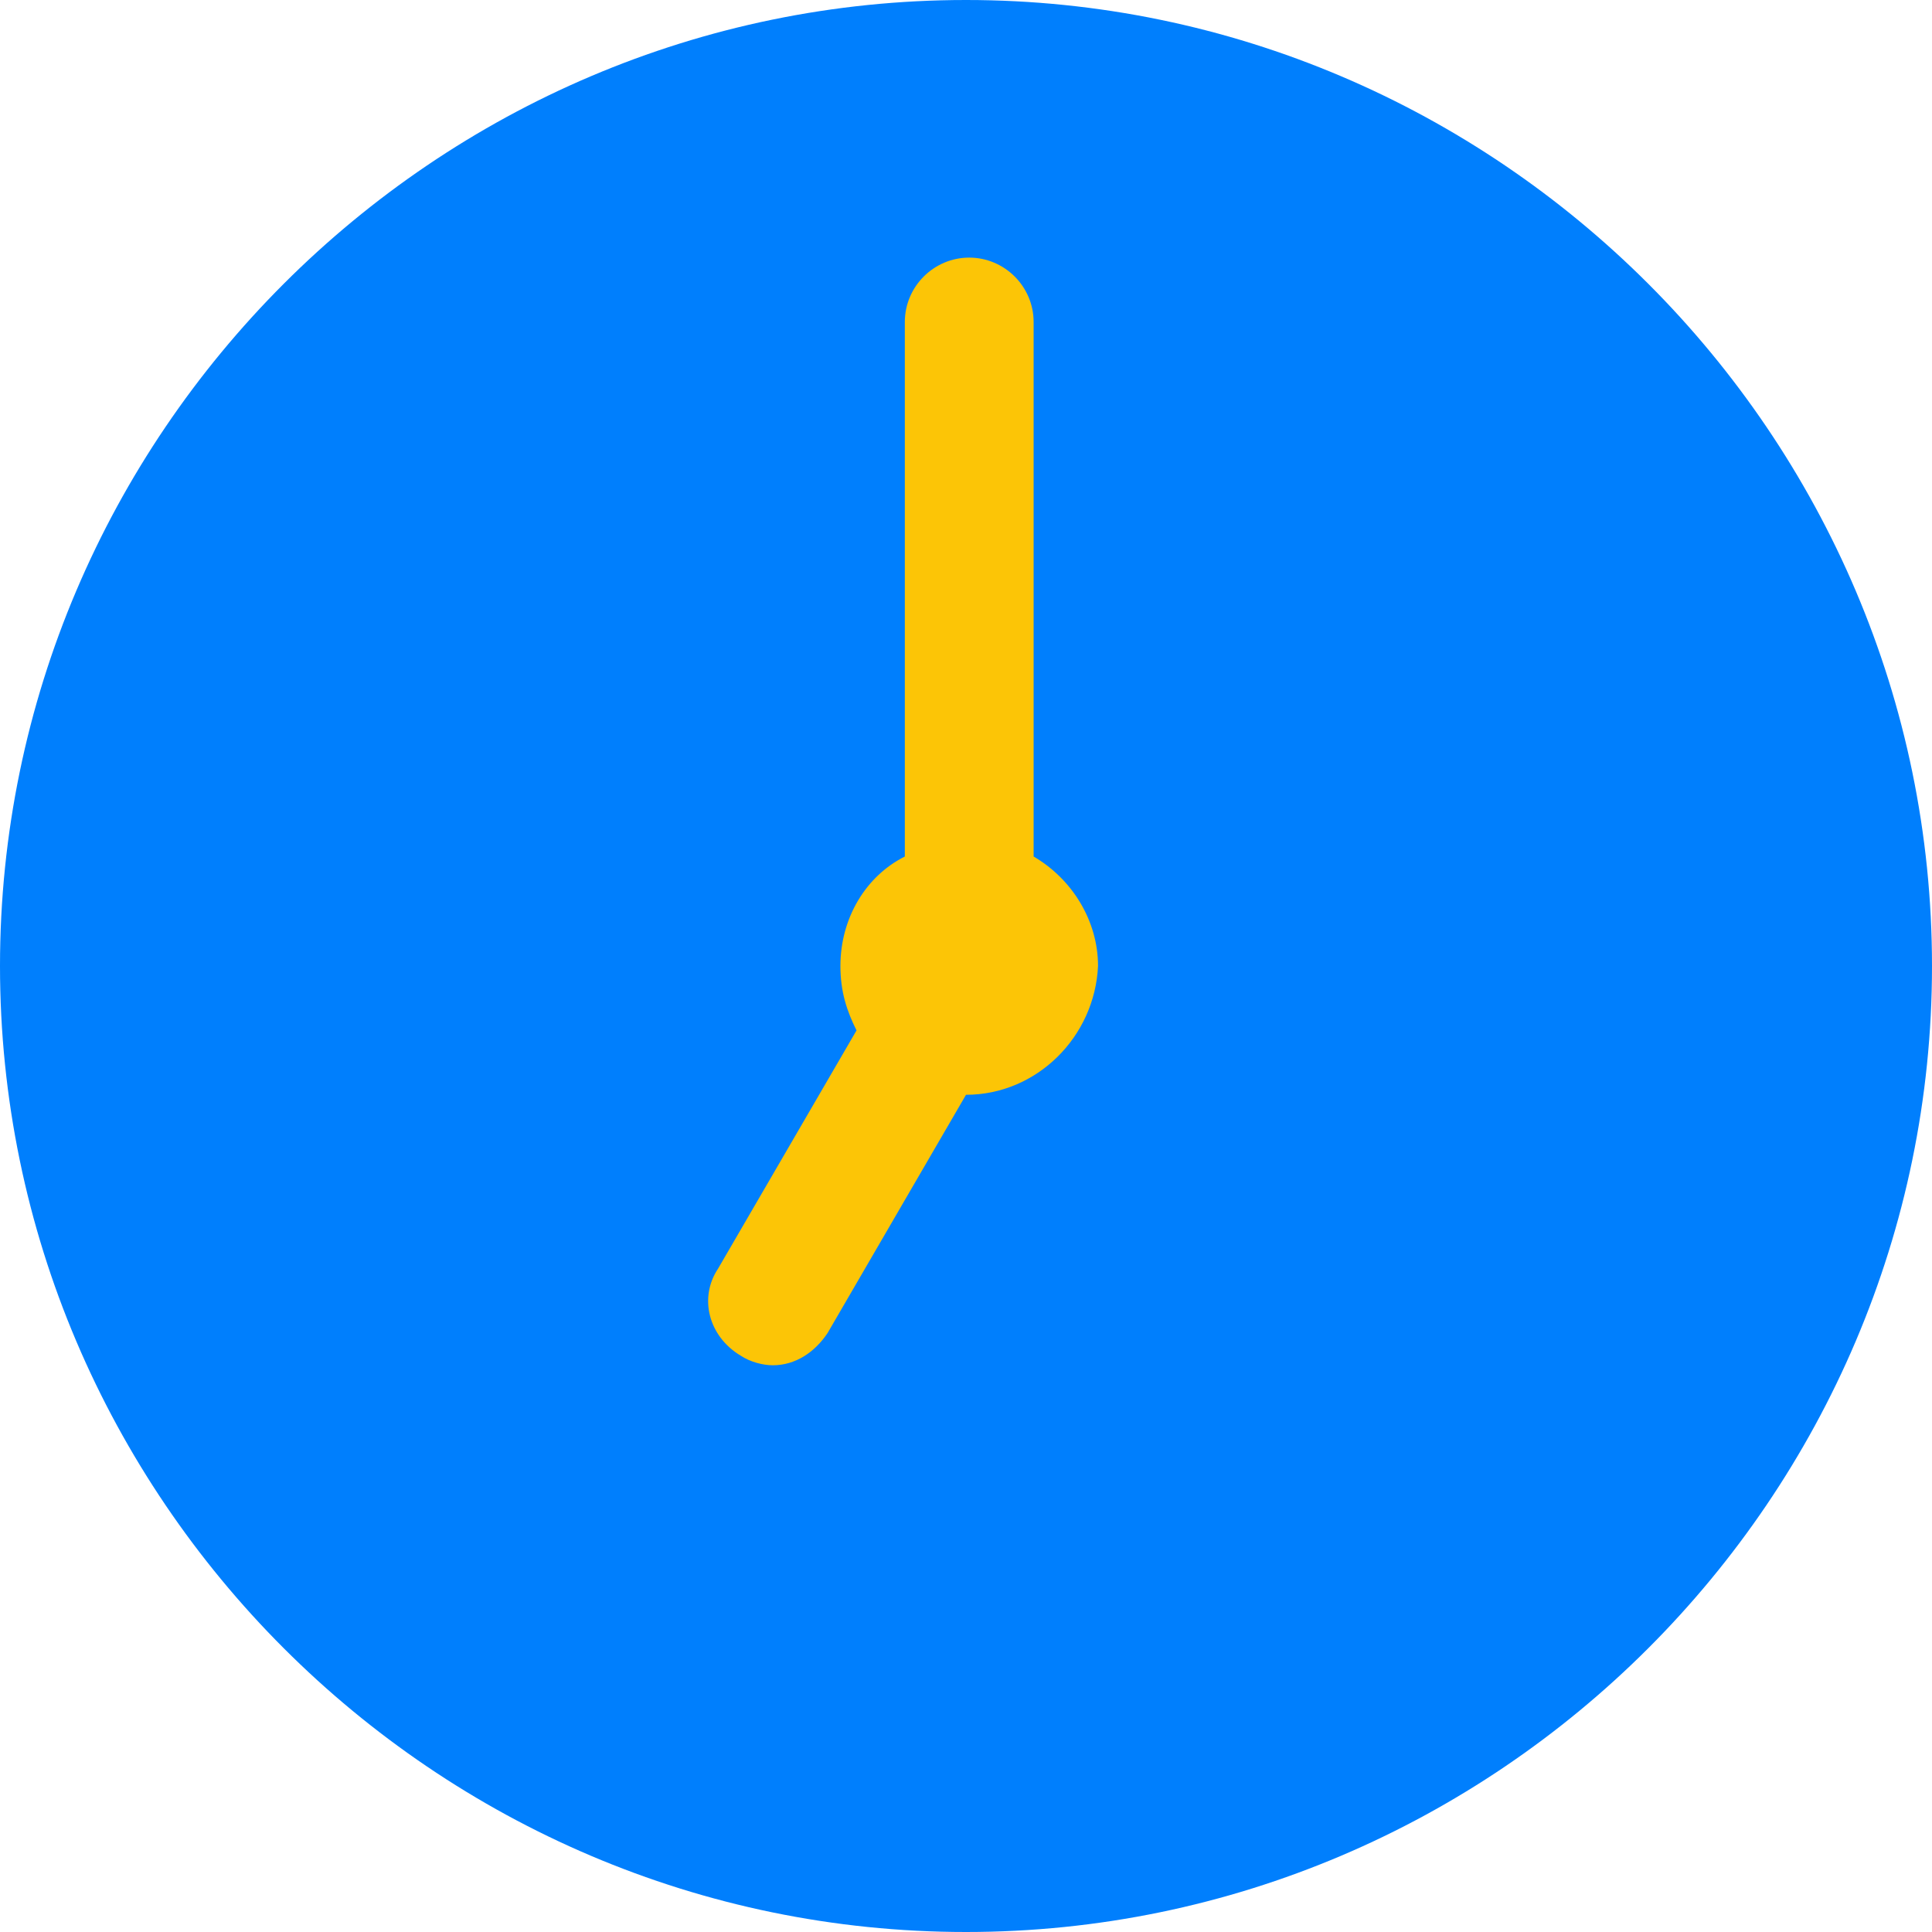
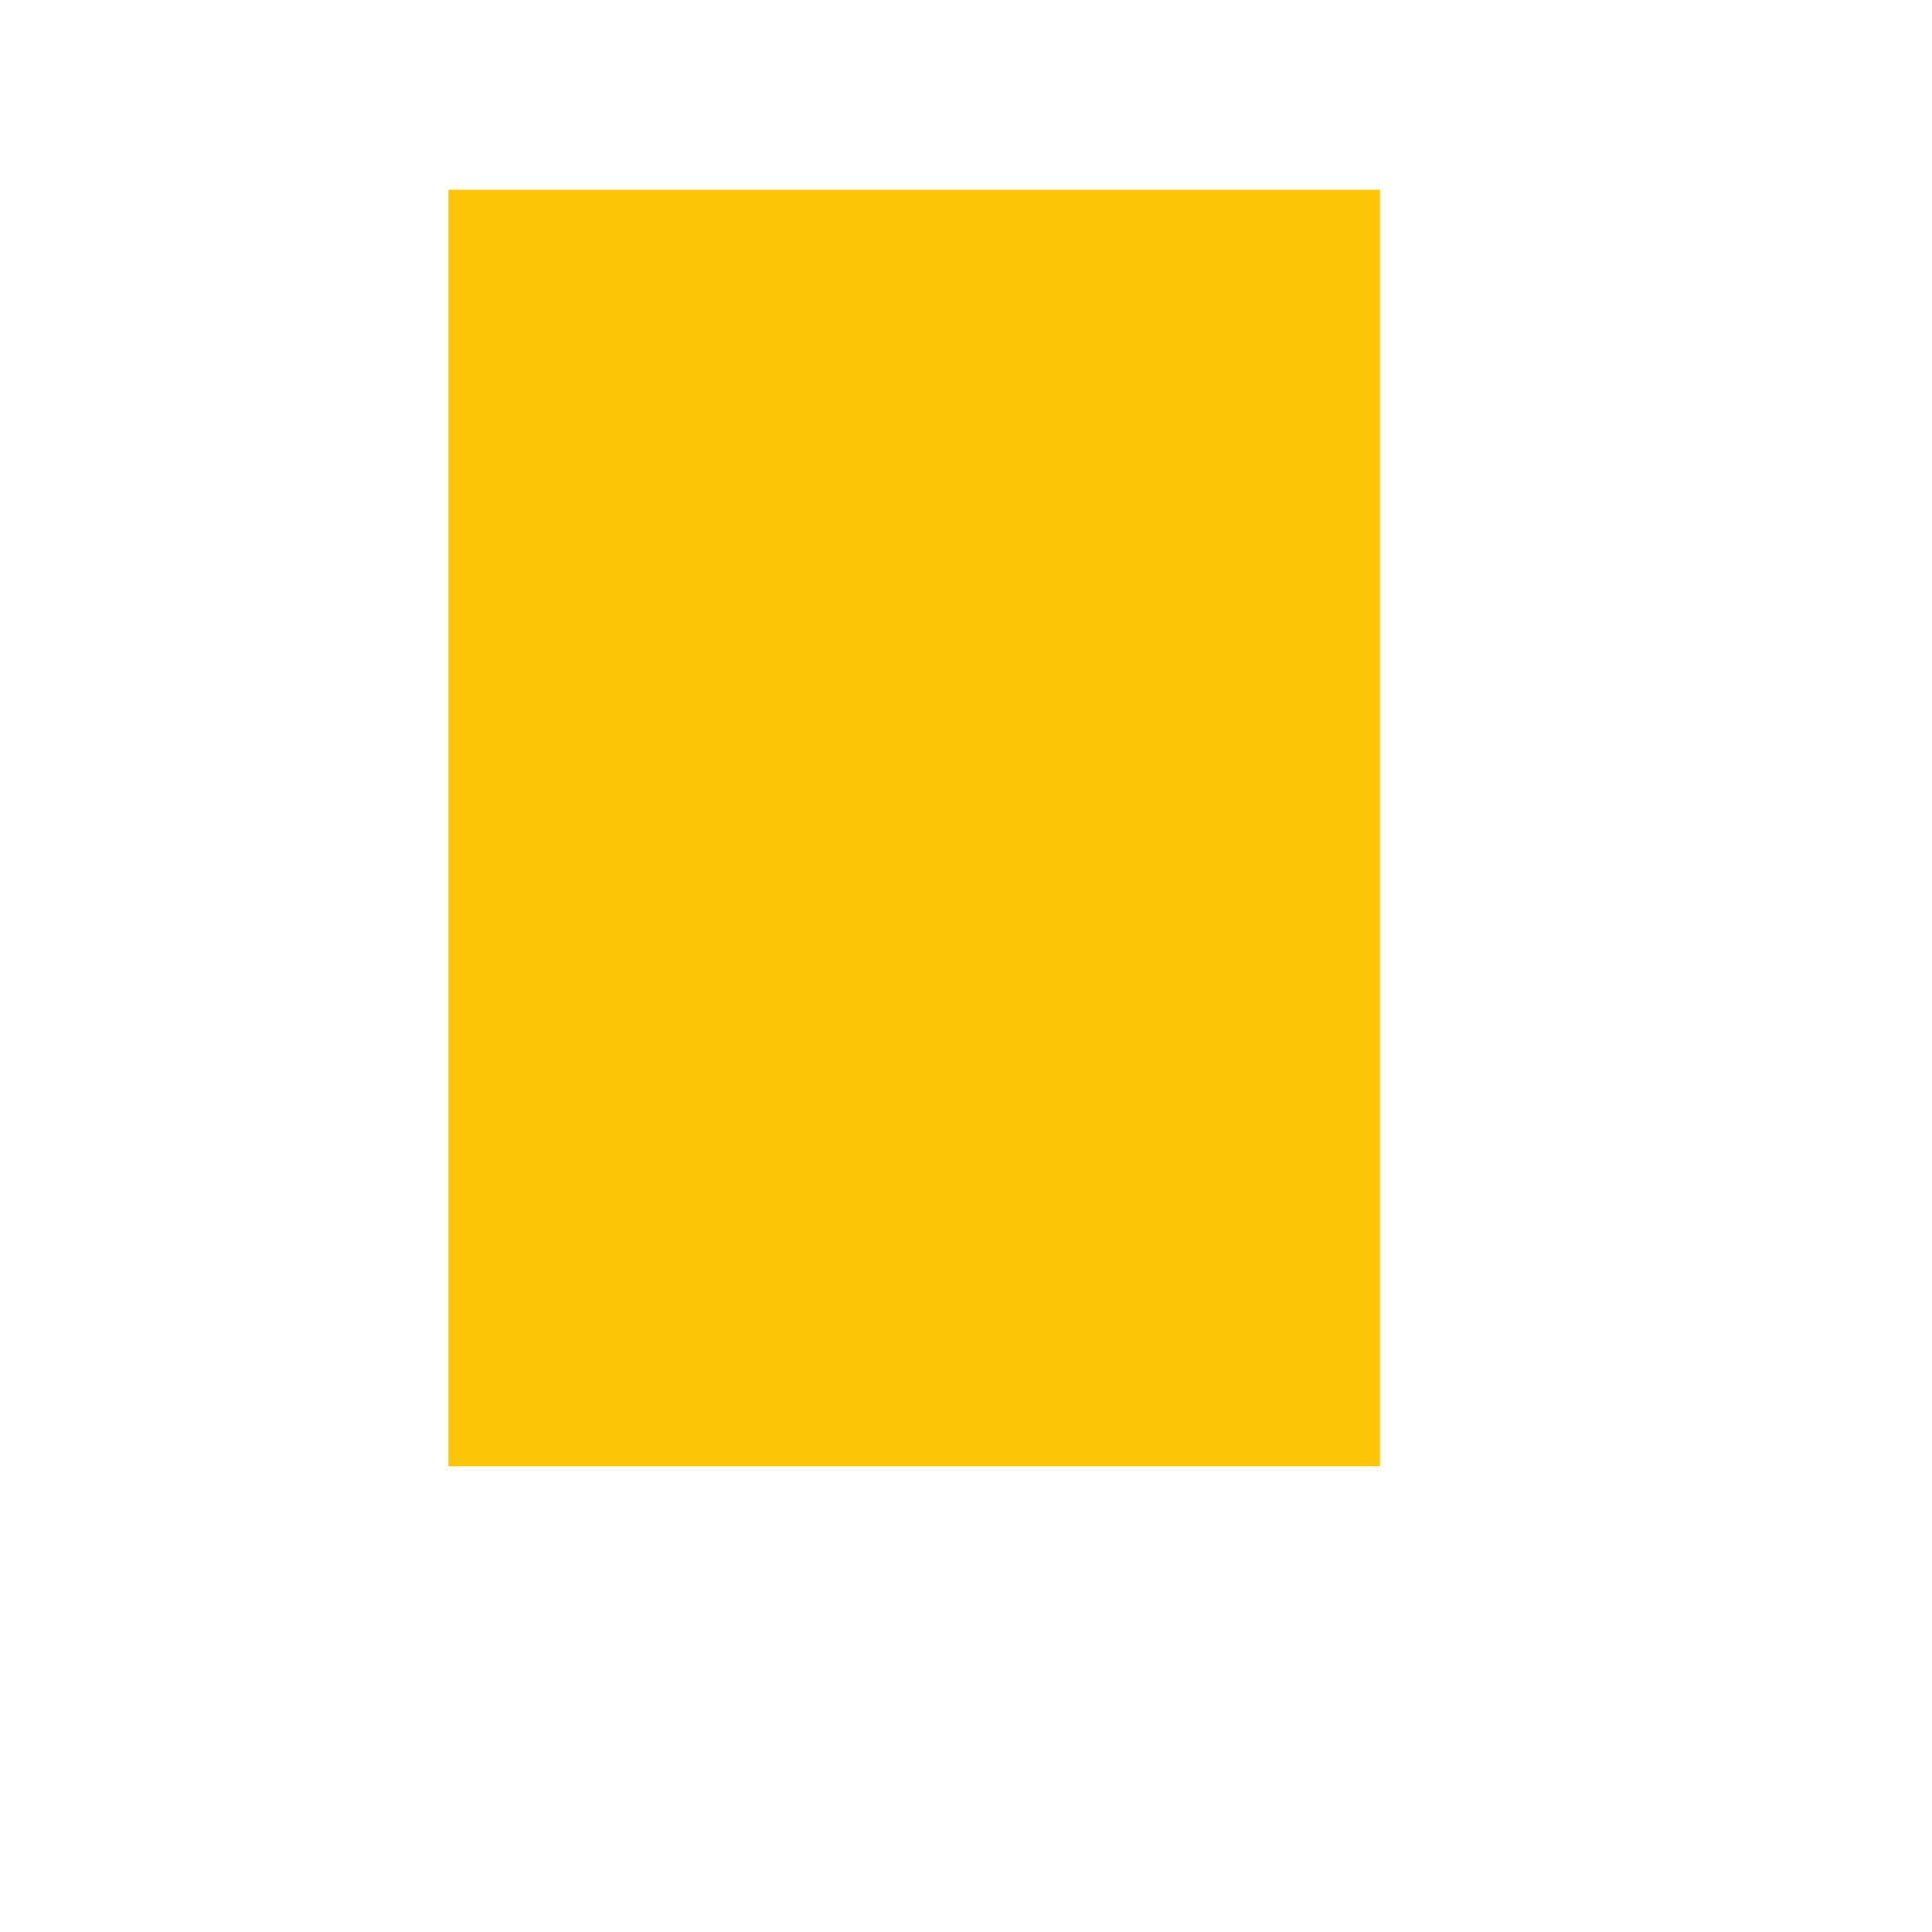
<svg xmlns="http://www.w3.org/2000/svg" width="56" height="56" viewBox="0 0 56 56" fill="none">
  <rect x="13" y="5.5" width="27" height="37" fill="#FCC506" />
-   <path d="M28 0C12.6 0 0 12.6 0 28C0 43.401 12.6 56 28 56C43.401 56 56 43.401 56 28C56 12.6 43.401 0 28 0ZM28 31.733L23.987 38.64C23.613 39.2 23.053 39.573 22.4 39.573C22.12 39.573 21.747 39.48 21.467 39.293C20.533 38.733 20.253 37.613 20.813 36.773L24.827 29.867C24.547 29.307 24.36 28.747 24.36 28C24.36 26.6 25.107 25.387 26.227 24.827V9.333C26.227 8.307 27.067 7.467 28.093 7.467C29.12 7.467 29.96 8.307 29.96 9.333V24.827C31.08 25.48 31.827 26.693 31.827 28C31.733 30.053 30.053 31.733 28 31.733Z" fill="#007FFD" />
</svg>